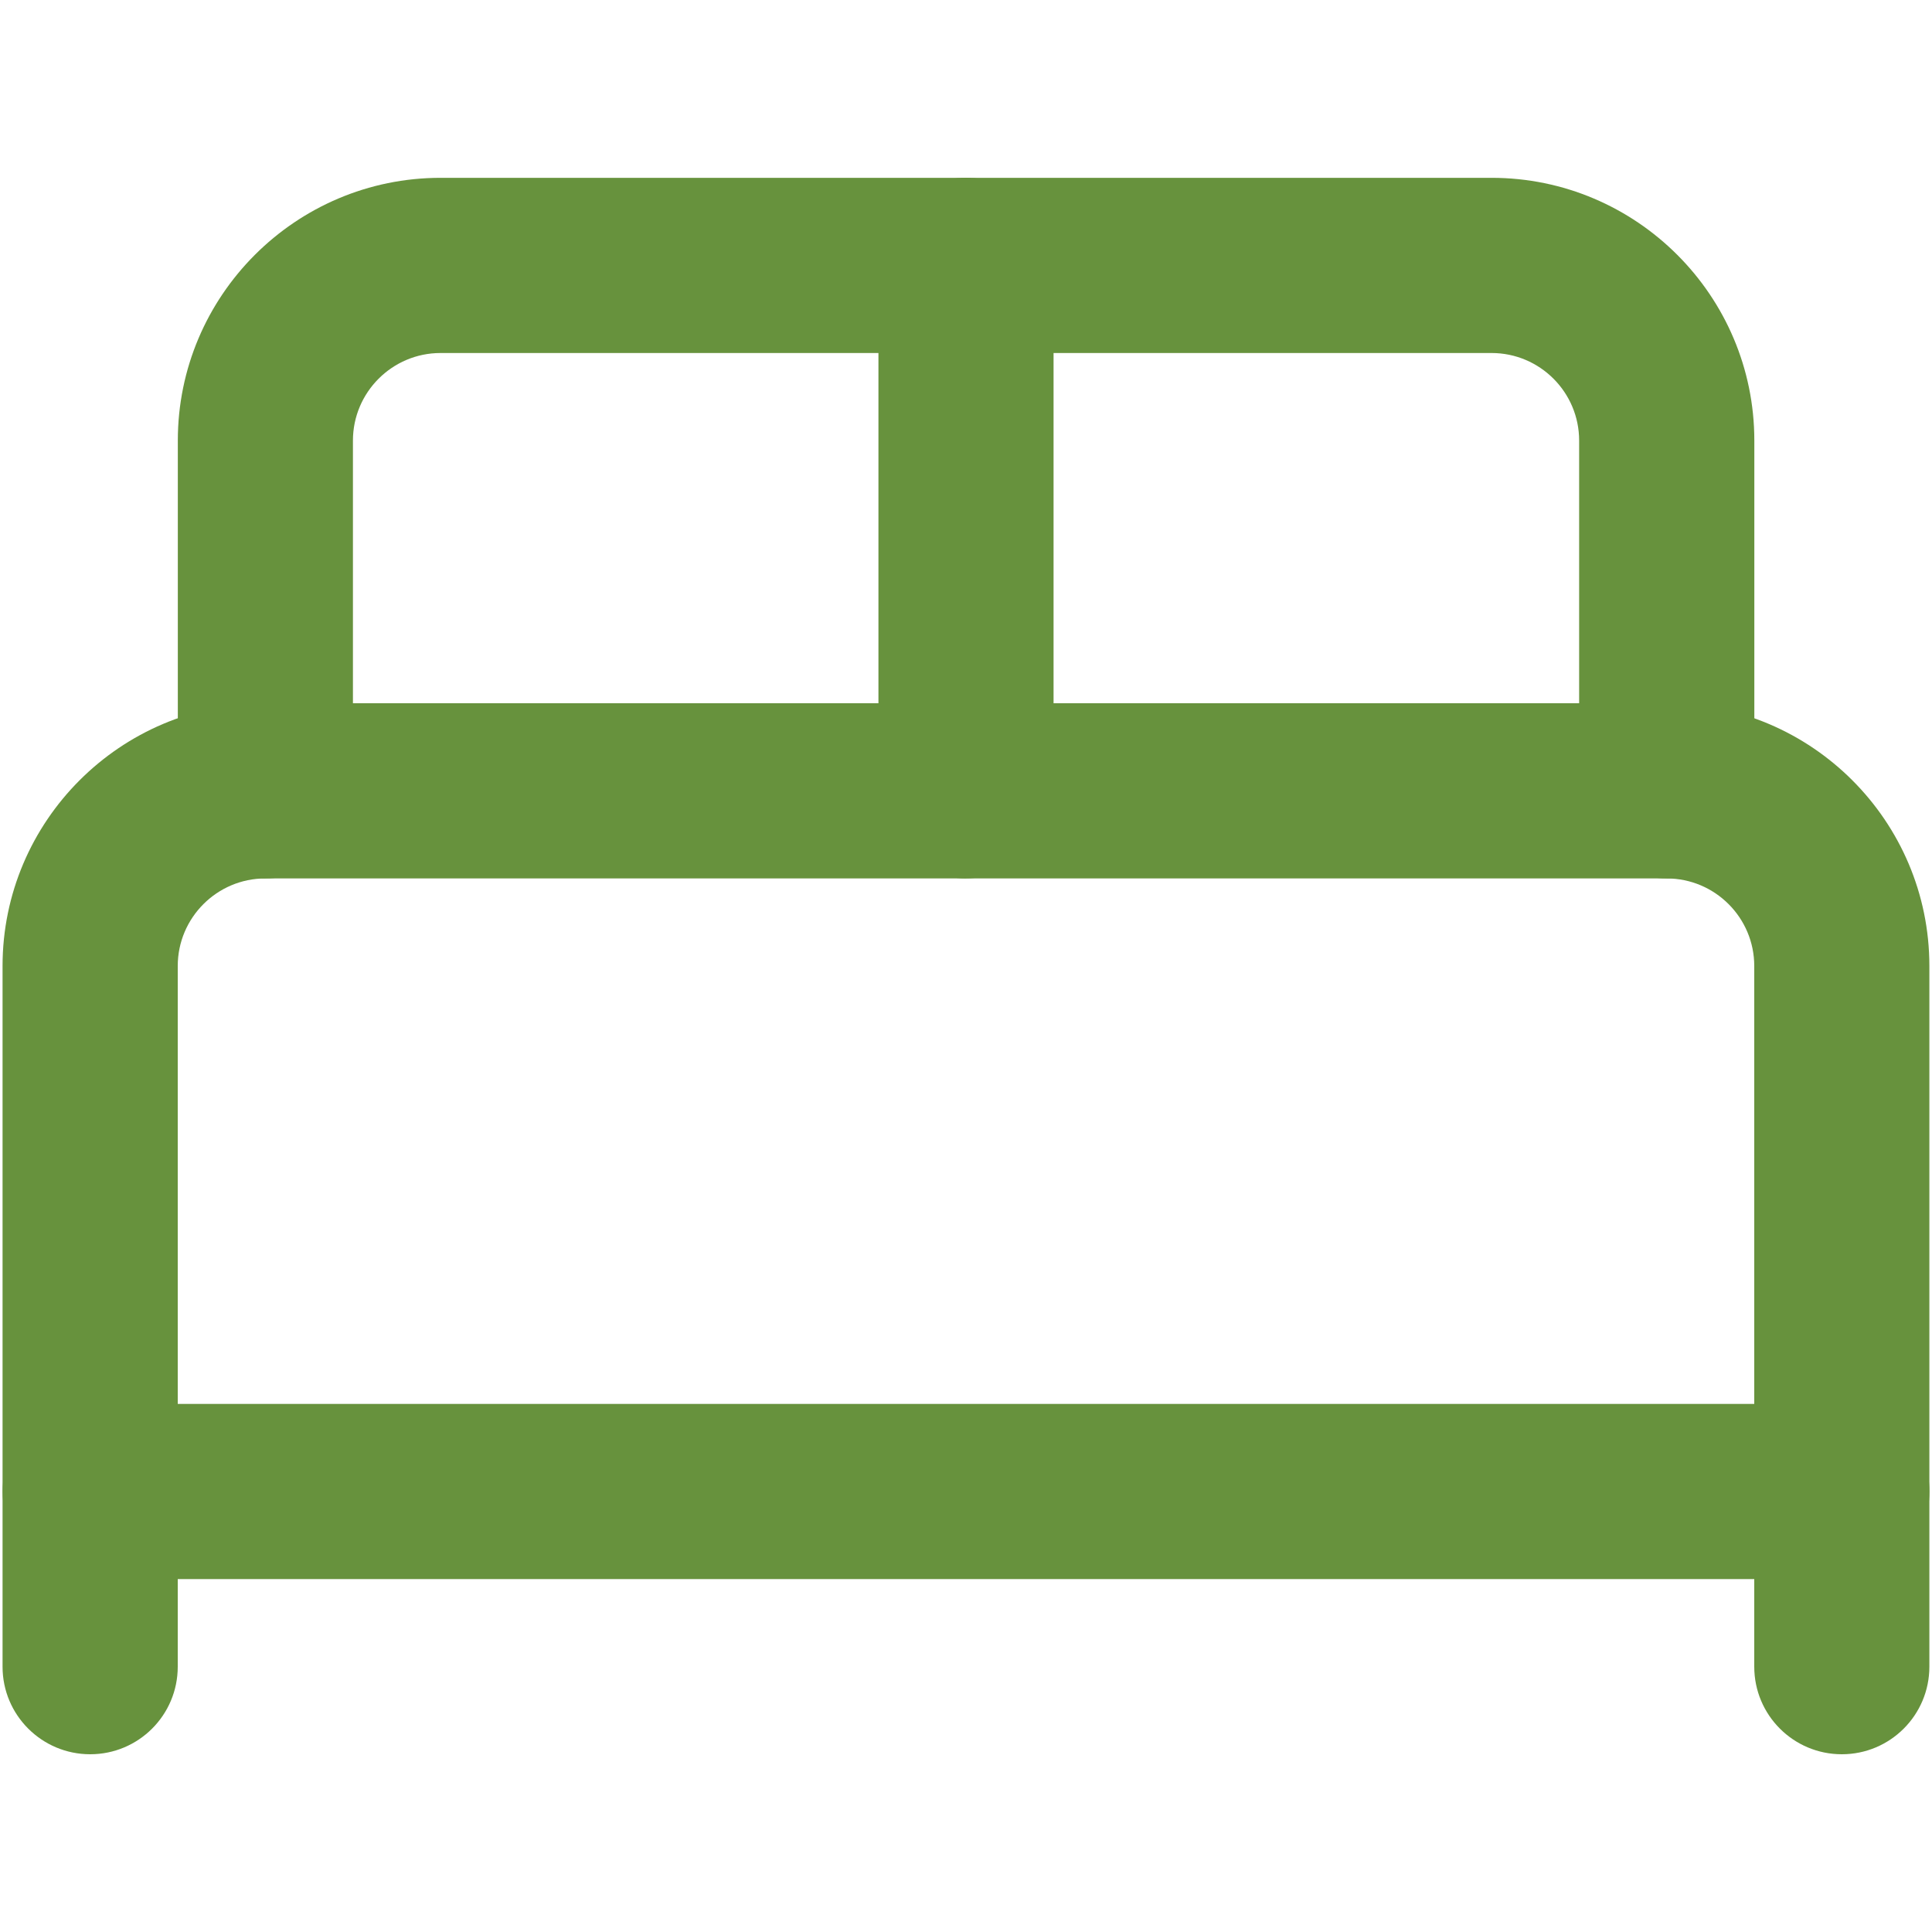
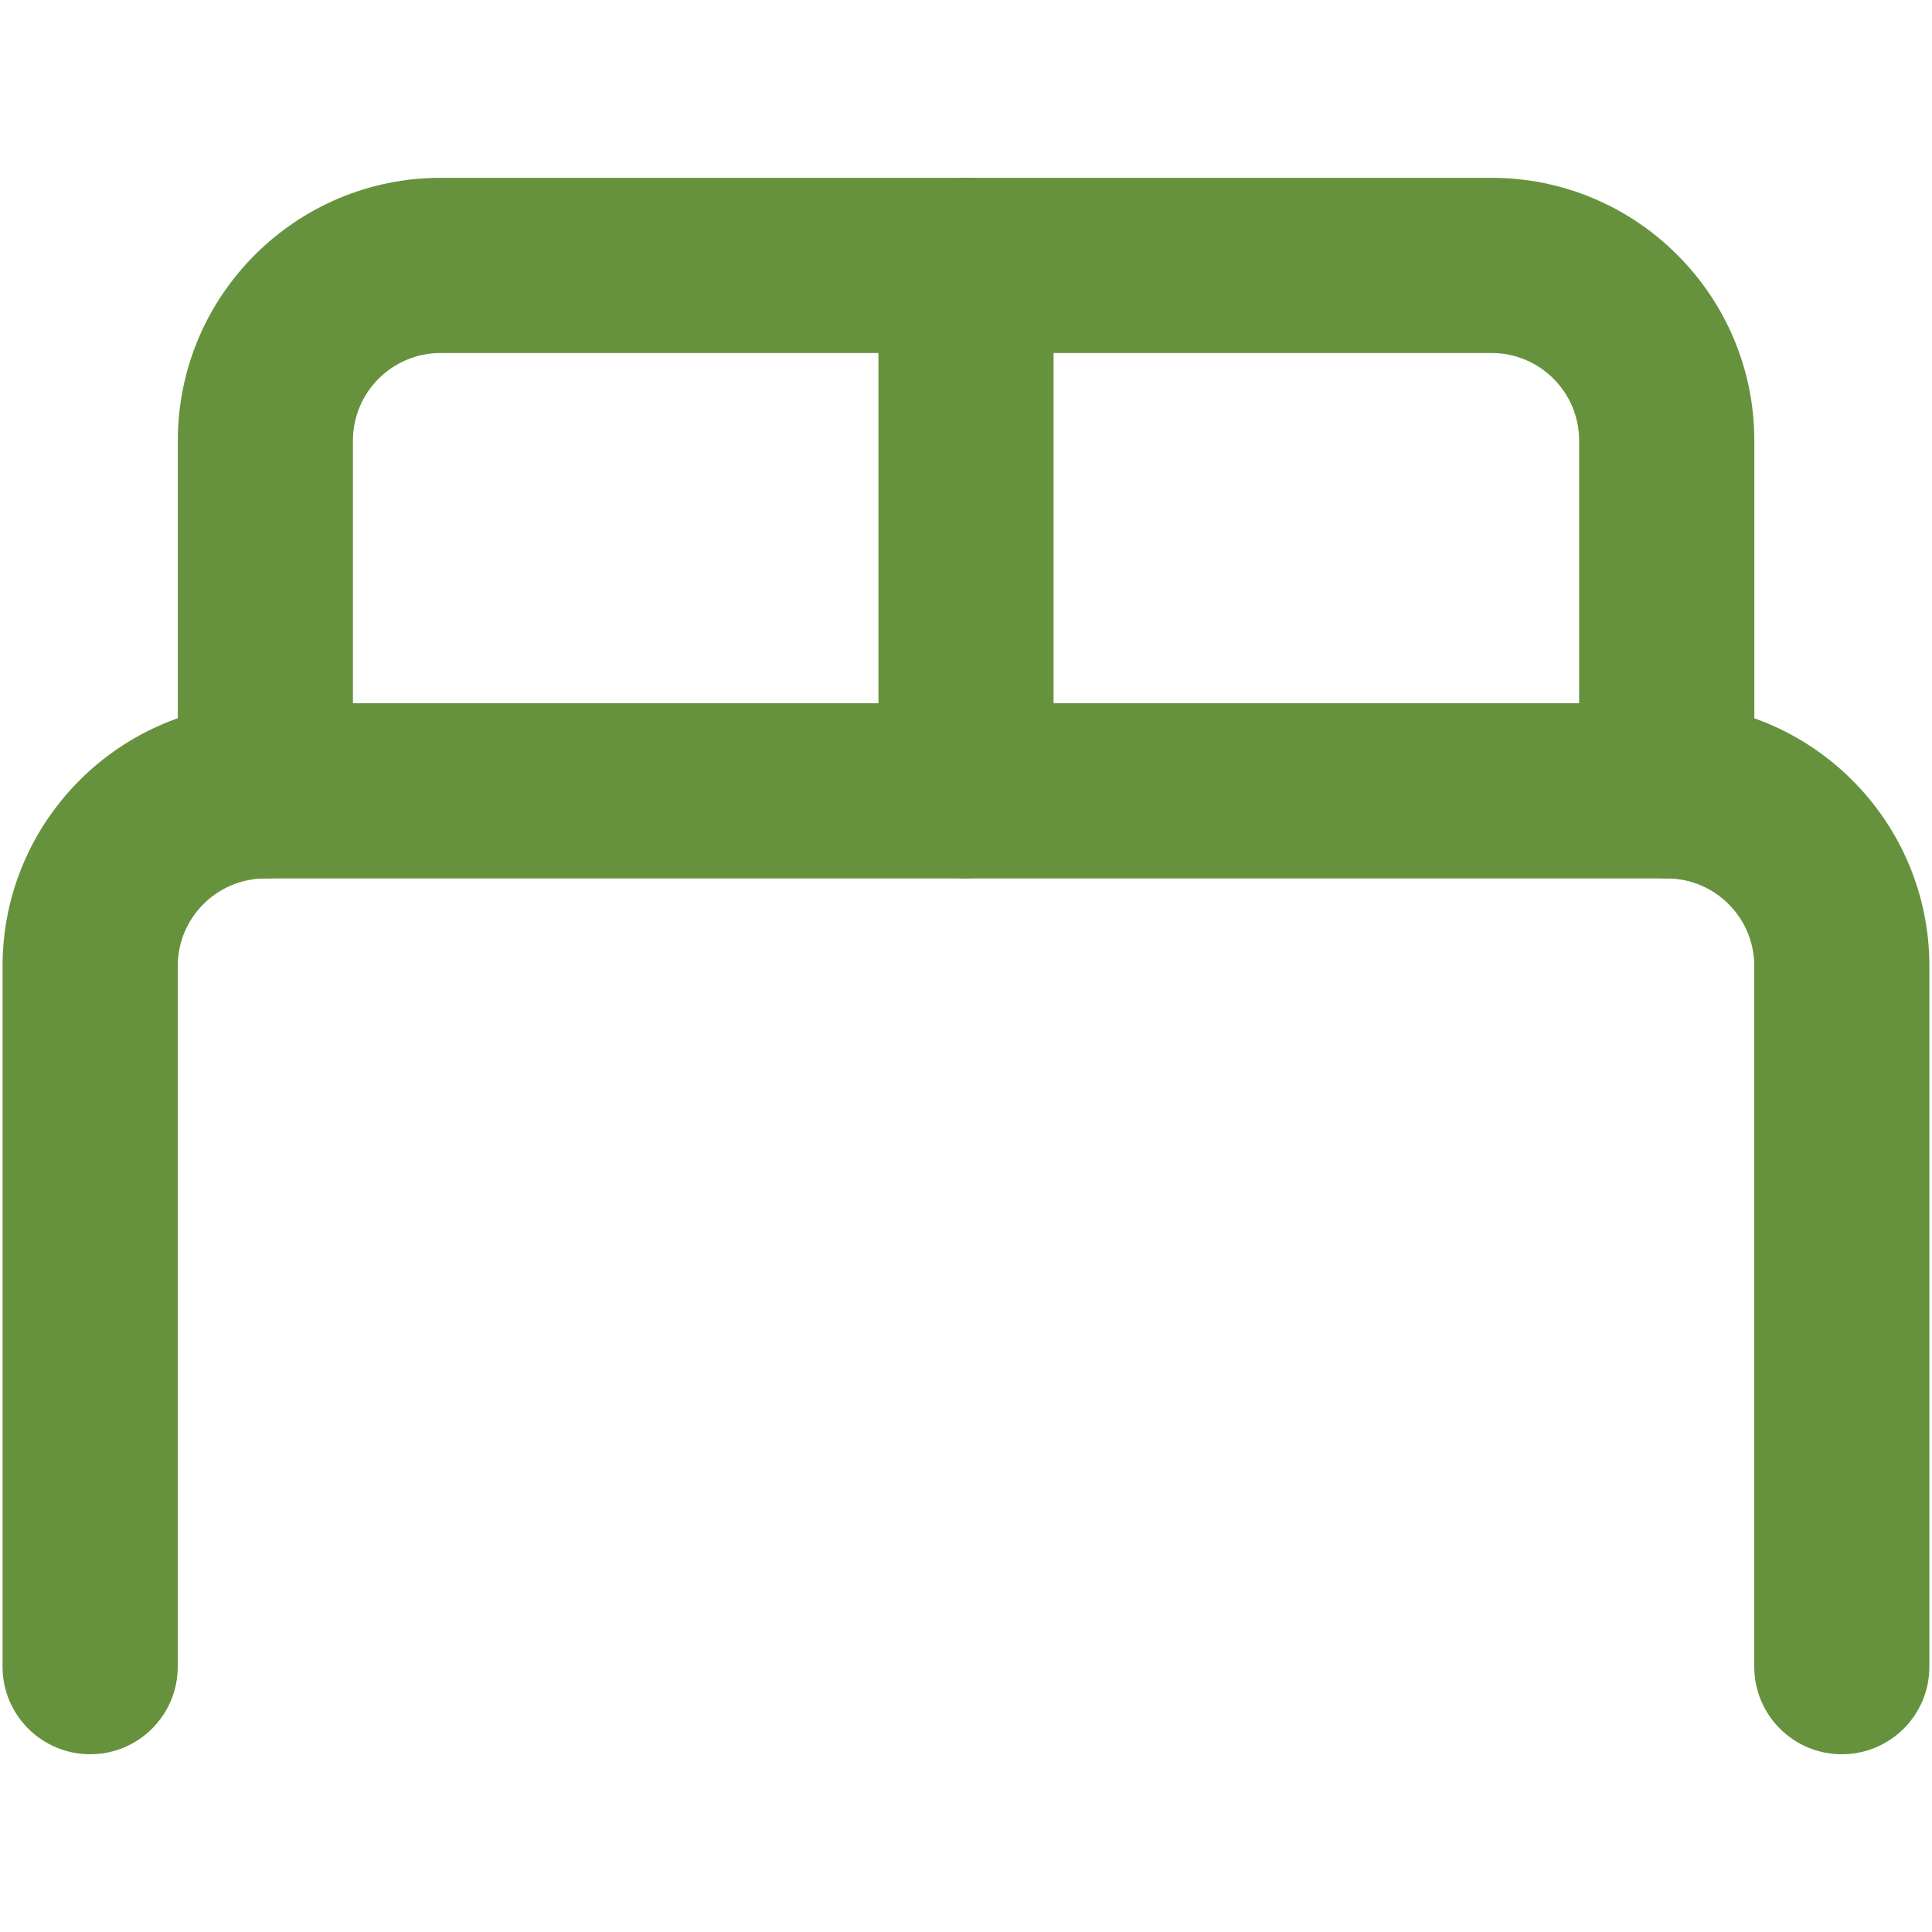
<svg xmlns="http://www.w3.org/2000/svg" version="1.1" viewBox="0 0 250 250">
  <defs>
    <style> .cls-1 { fill: #67923d; } </style>
  </defs>
  <g>
    <g id="Layer_1">
      <g id="Layer_1-2" data-name="Layer_1">
        <path class="cls-1" d="M238.33,227c-6.26,0-11.33-5.07-11.33-11.33v-90.67c0-6.25-5.08-11.33-11.33-11.33H34.33c-6.25,0-11.33,5.09-11.33,11.33v90.67c0,6.26-5.07,11.33-11.33,11.33S.33,221.93.33,215.67v-90.67c0-18.75,15.25-34,34-34h181.33c18.75,0,34,15.25,34,34v90.67c0,6.26-5.07,11.33-11.33,11.33Z" />
-         <path class="cls-1" d="M215.67,113.67c-6.26,0-11.33-5.07-11.33-11.33v-45.33c0-6.25-5.08-11.33-11.33-11.33H57c-6.25,0-11.33,5.09-11.33,11.33v45.33c0,6.26-5.07,11.33-11.33,11.33s-11.33-5.07-11.33-11.33v-45.33c0-18.75,15.25-34,34-34h136c18.75,0,34,15.25,34,34v45.33c0,6.26-5.07,11.33-11.33,11.33h0Z" />
+         <path class="cls-1" d="M215.67,113.67c-6.26,0-11.33-5.07-11.33-11.33v-45.33c0-6.25-5.08-11.33-11.33-11.33H57c-6.25,0-11.33,5.09-11.33,11.33v45.33c0,6.26-5.07,11.33-11.33,11.33s-11.33-5.07-11.33-11.33v-45.33c0-18.75,15.25-34,34-34h136c18.75,0,34,15.25,34,34v45.33c0,6.26-5.07,11.33-11.33,11.33h0" />
        <path class="cls-1" d="M125,113.67c-6.26,0-11.33-5.07-11.33-11.33V34.33c0-6.26,5.07-11.33,11.33-11.33s11.33,5.07,11.33,11.33v68c0,6.26-5.07,11.33-11.33,11.33h0Z" />
-         <path class="cls-1" d="M238.33,204.33H11.67c-6.26,0-11.33-5.07-11.33-11.33s5.07-11.33,11.33-11.33h226.67c6.26,0,11.33,5.07,11.33,11.33s-5.07,11.33-11.33,11.33h0Z" />
      </g>
    </g>
  </g>
</svg>